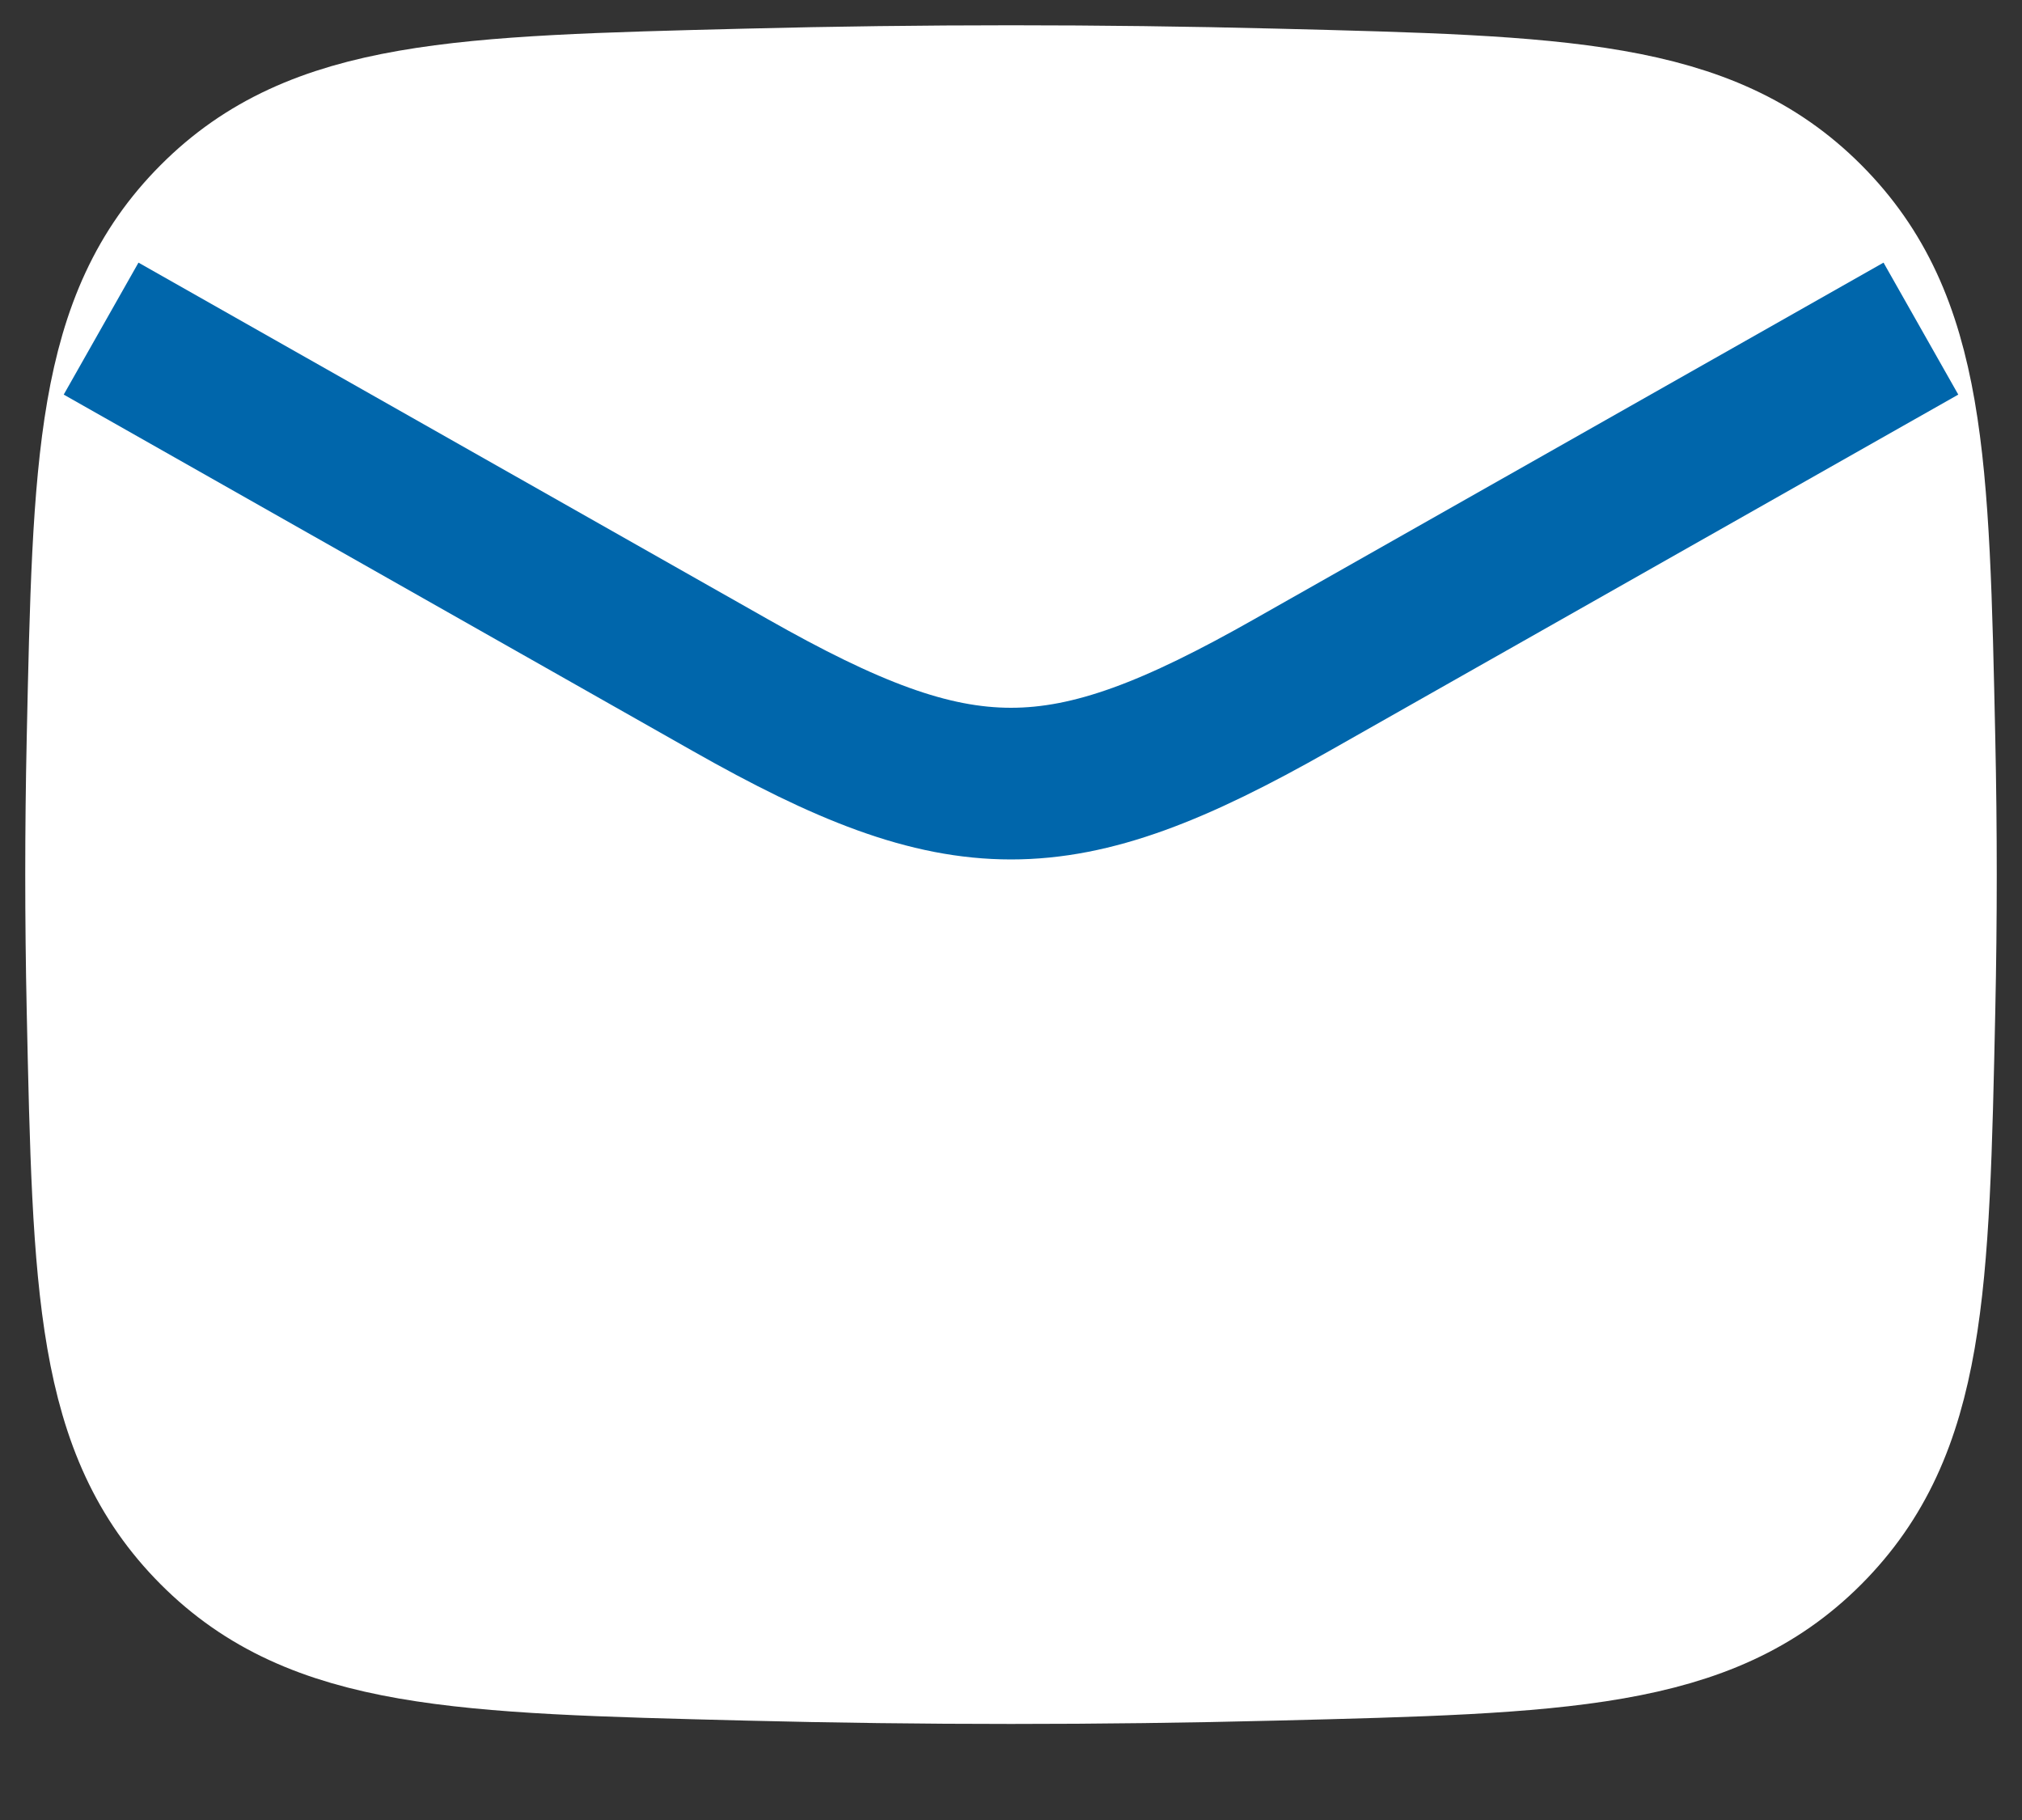
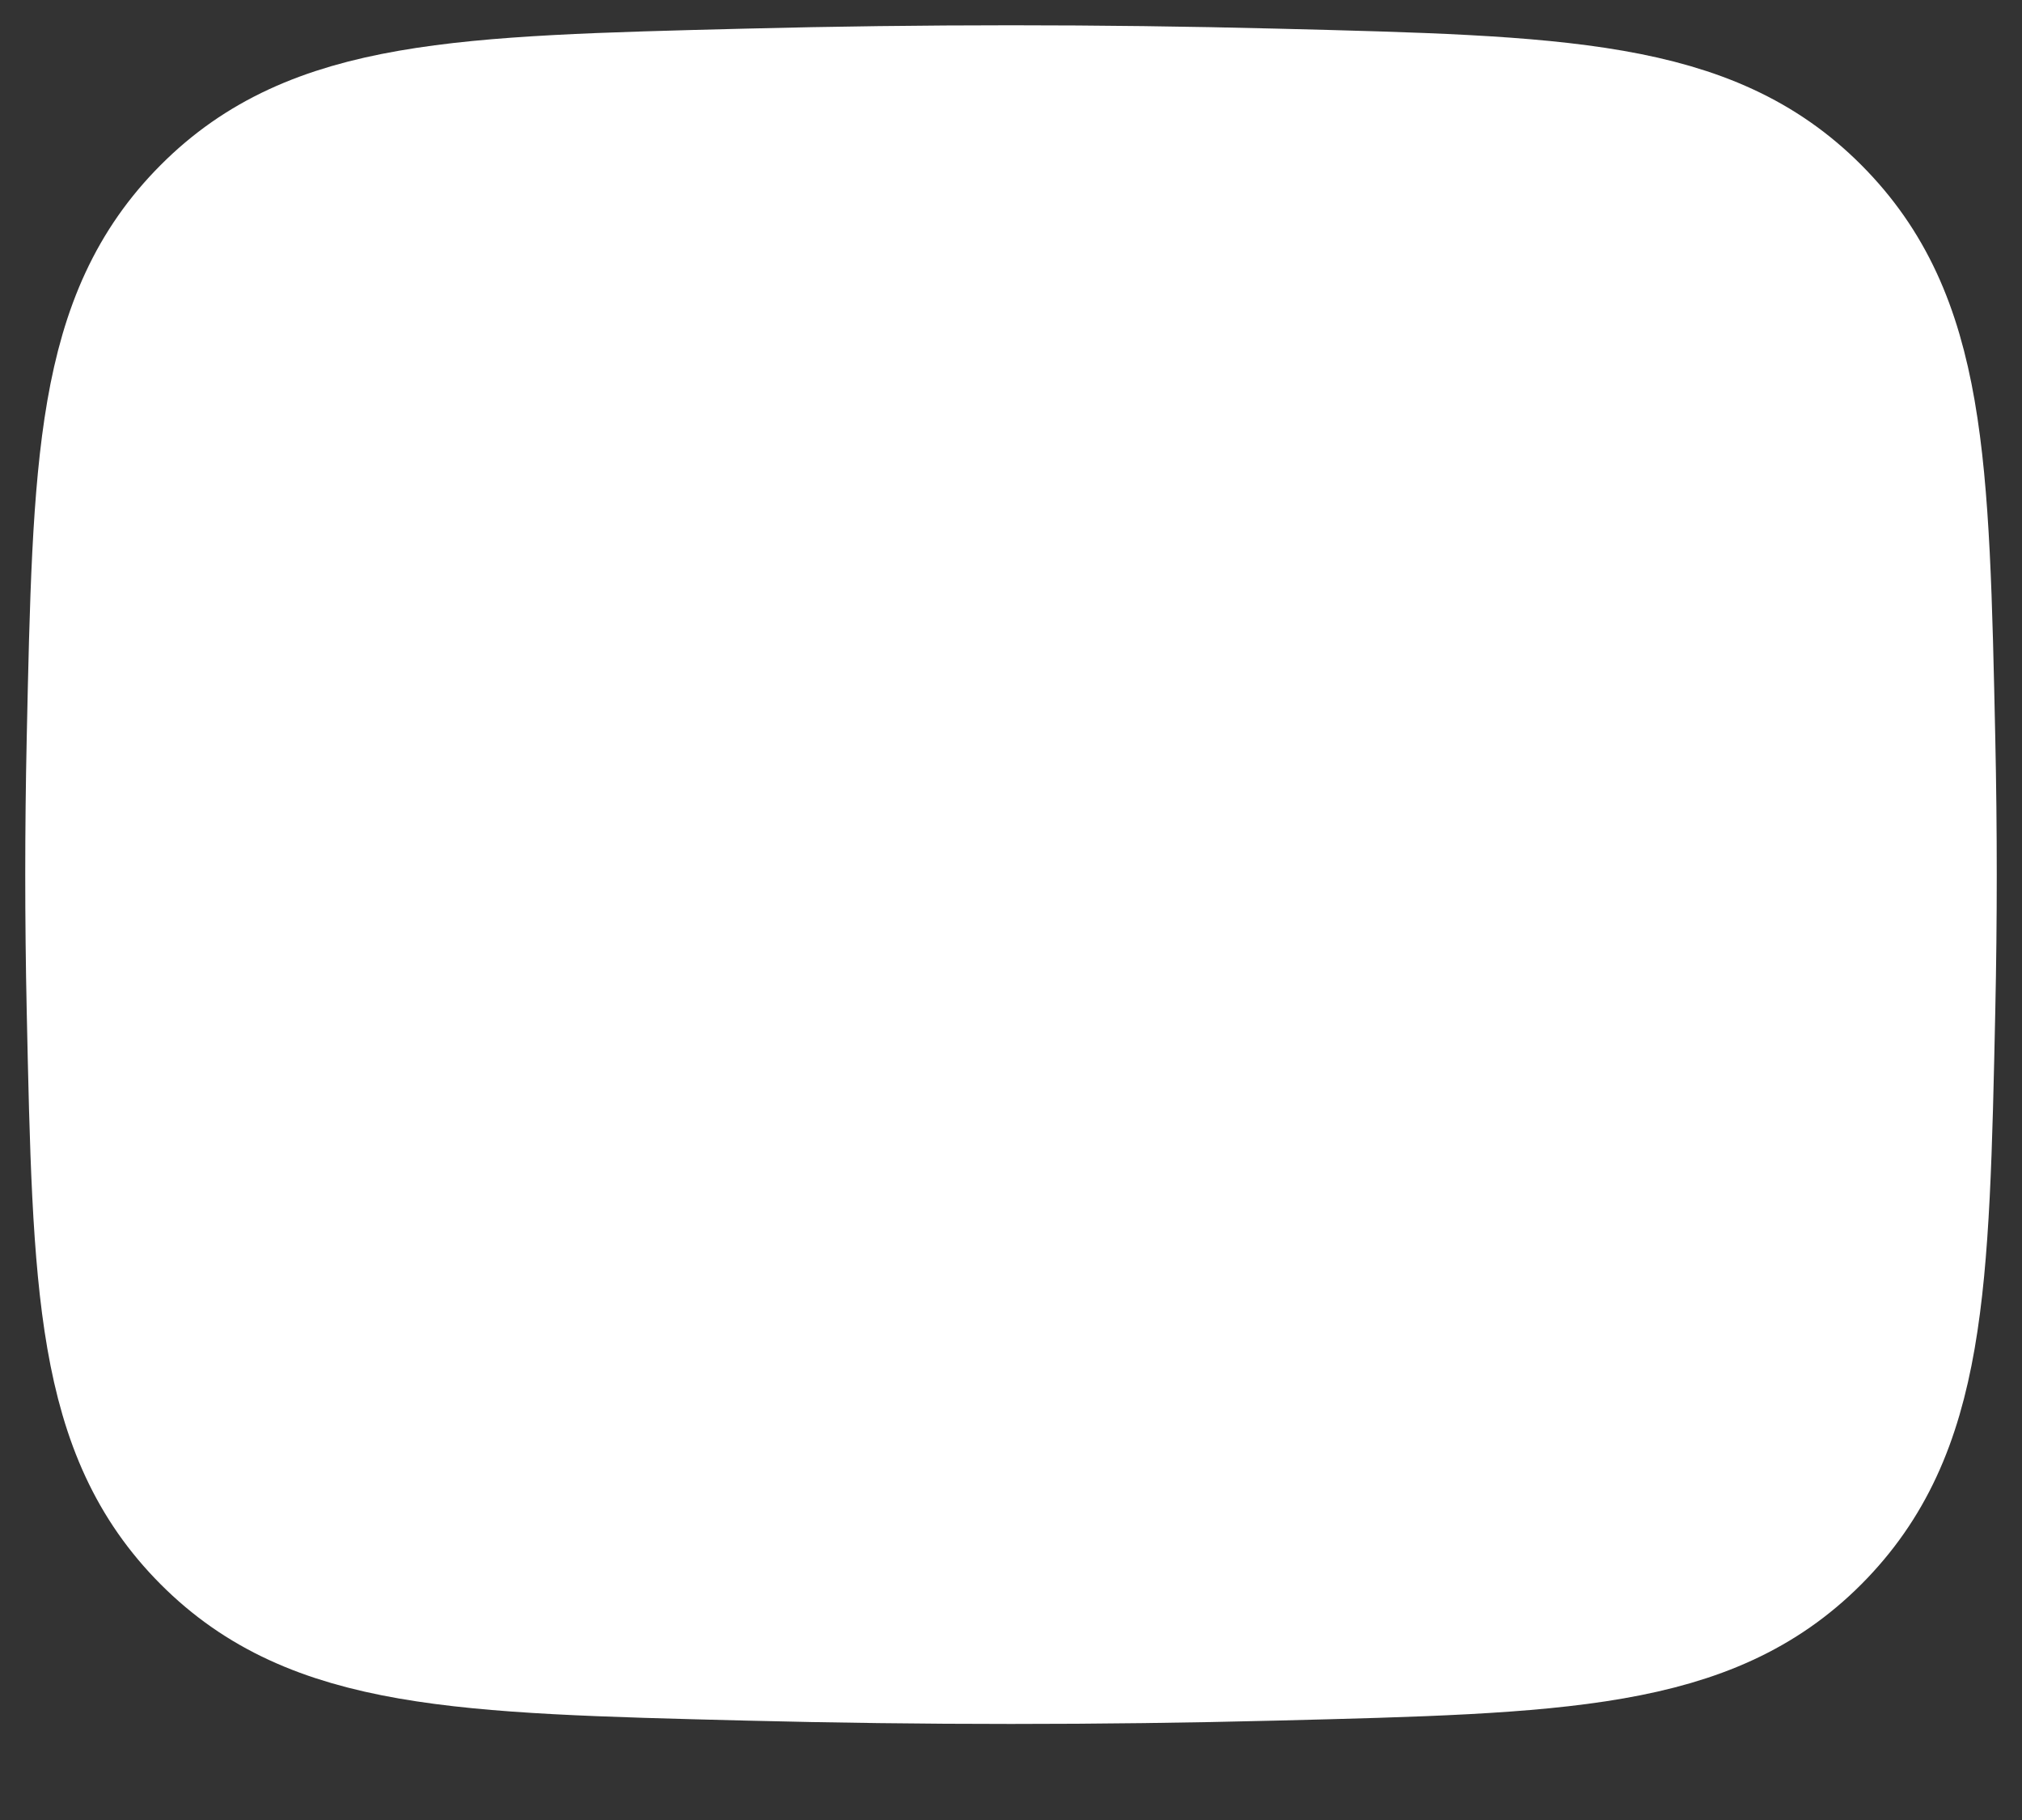
<svg xmlns="http://www.w3.org/2000/svg" fill="none" viewBox="0 0 20 18" height="18" width="20">
  <rect x="0" y="0" width="20" height="18" fill="#333333" stroke="none" />
-   <path stroke-linejoin="round" stroke-width="1.5" stroke="white" fill="white" d="M1.014 9.978C1.073 12.737 1.102 14.117 2.12 15.139C3.138 16.16 4.555 16.196 7.389 16.267C9.135 16.311 10.865 16.311 12.611 16.267C15.445 16.196 16.861 16.16 17.88 15.139C18.898 14.117 18.927 12.737 18.986 9.978C19.005 9.091 19.005 8.209 18.986 7.322C18.927 4.563 18.898 3.183 17.88 2.162C16.861 1.14 15.445 1.104 12.611 1.033C10.865 0.989 9.135 0.989 7.389 1.033C4.555 1.104 3.138 1.14 2.12 2.162C1.102 3.183 1.073 4.563 1.014 7.322C0.995 8.209 0.995 9.091 1.014 9.978Z" />
-   <path stroke-linejoin="round" stroke-width="1.5" stroke="#0066AB" d="M1 3.25L7.222 6.775C9.515 8.075 10.485 8.075 12.778 6.775L19 3.25" />
+   <path stroke-linejoin="round" stroke-width="1.5" stroke="white" fill="white" d="M1.014 9.978C1.073 12.737 1.102 14.117 2.12 15.139C3.138 16.16 4.555 16.196 7.389 16.267C9.135 16.311 10.865 16.311 12.611 16.267C15.445 16.196 16.861 16.16 17.88 15.139C18.898 14.117 18.927 12.737 18.986 9.978C19.005 9.091 19.005 8.209 18.986 7.322C18.927 4.563 18.898 3.183 17.88 2.162C16.861 1.14 15.445 1.104 12.611 1.033C10.865 0.989 9.135 0.989 7.389 1.033C4.555 1.104 3.138 1.14 2.12 2.162C1.102 3.183 1.073 4.563 1.014 7.322C0.995 8.209 0.995 9.091 1.014 9.978" />
</svg>